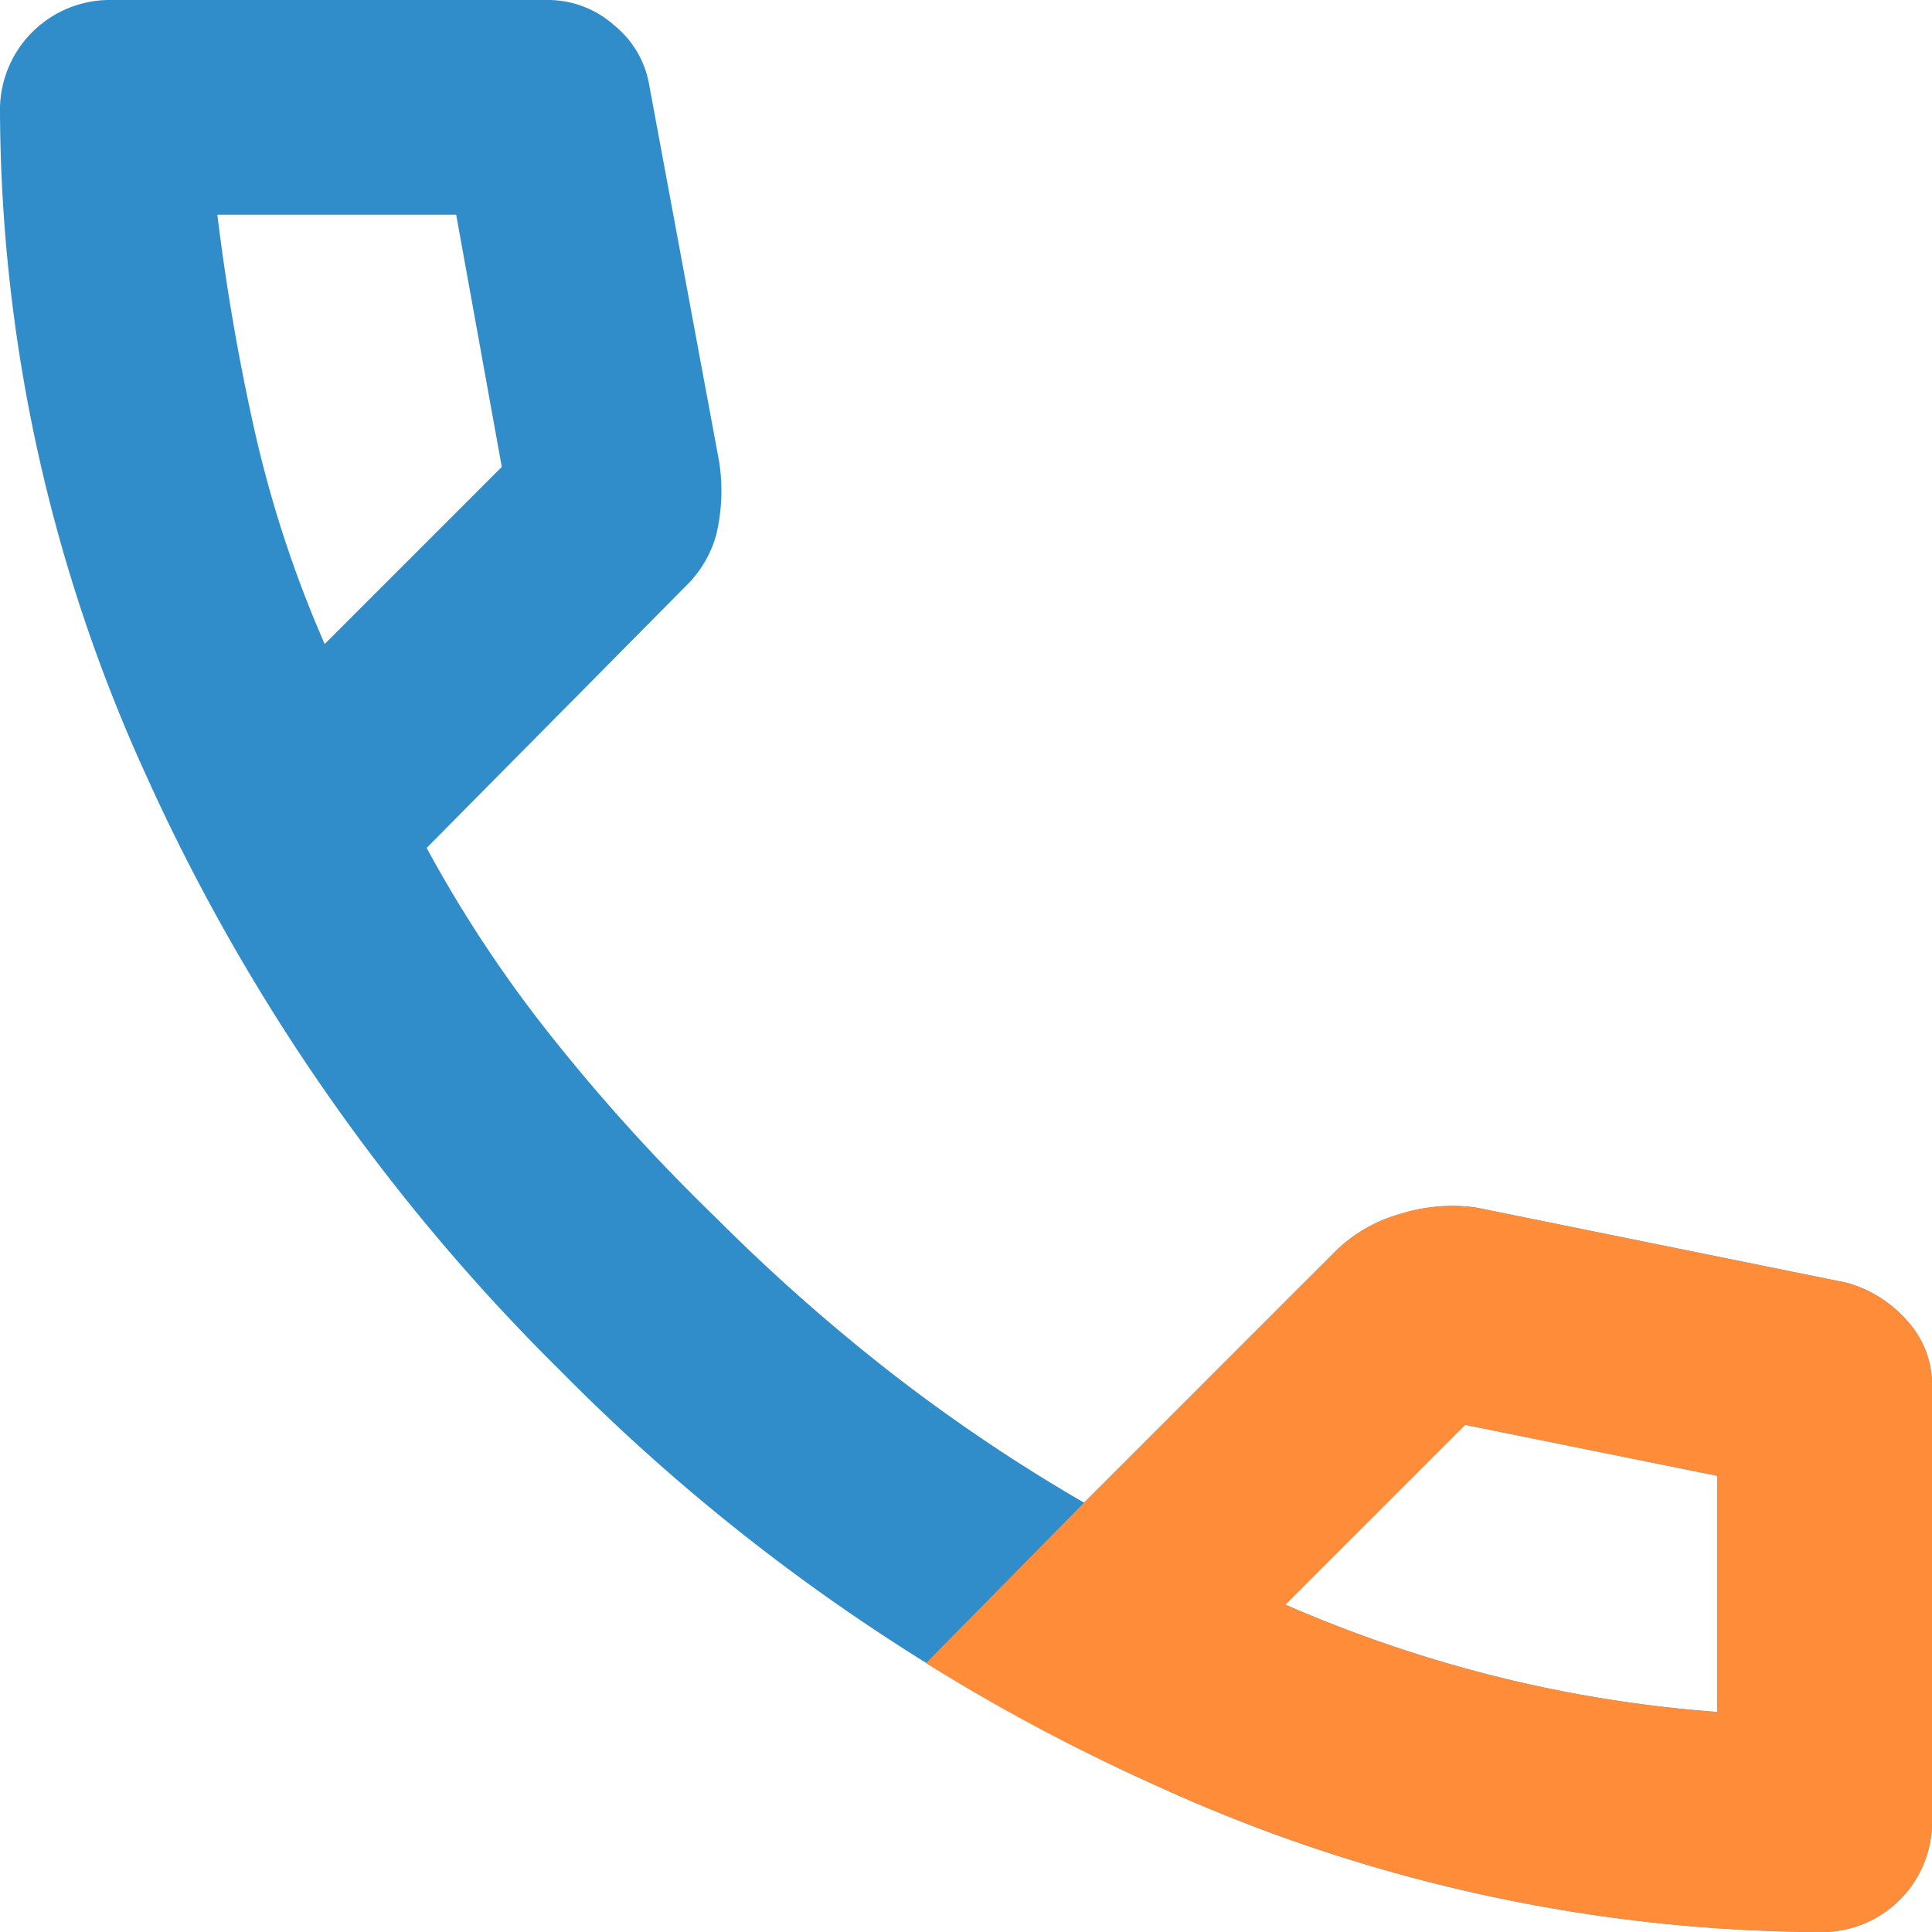
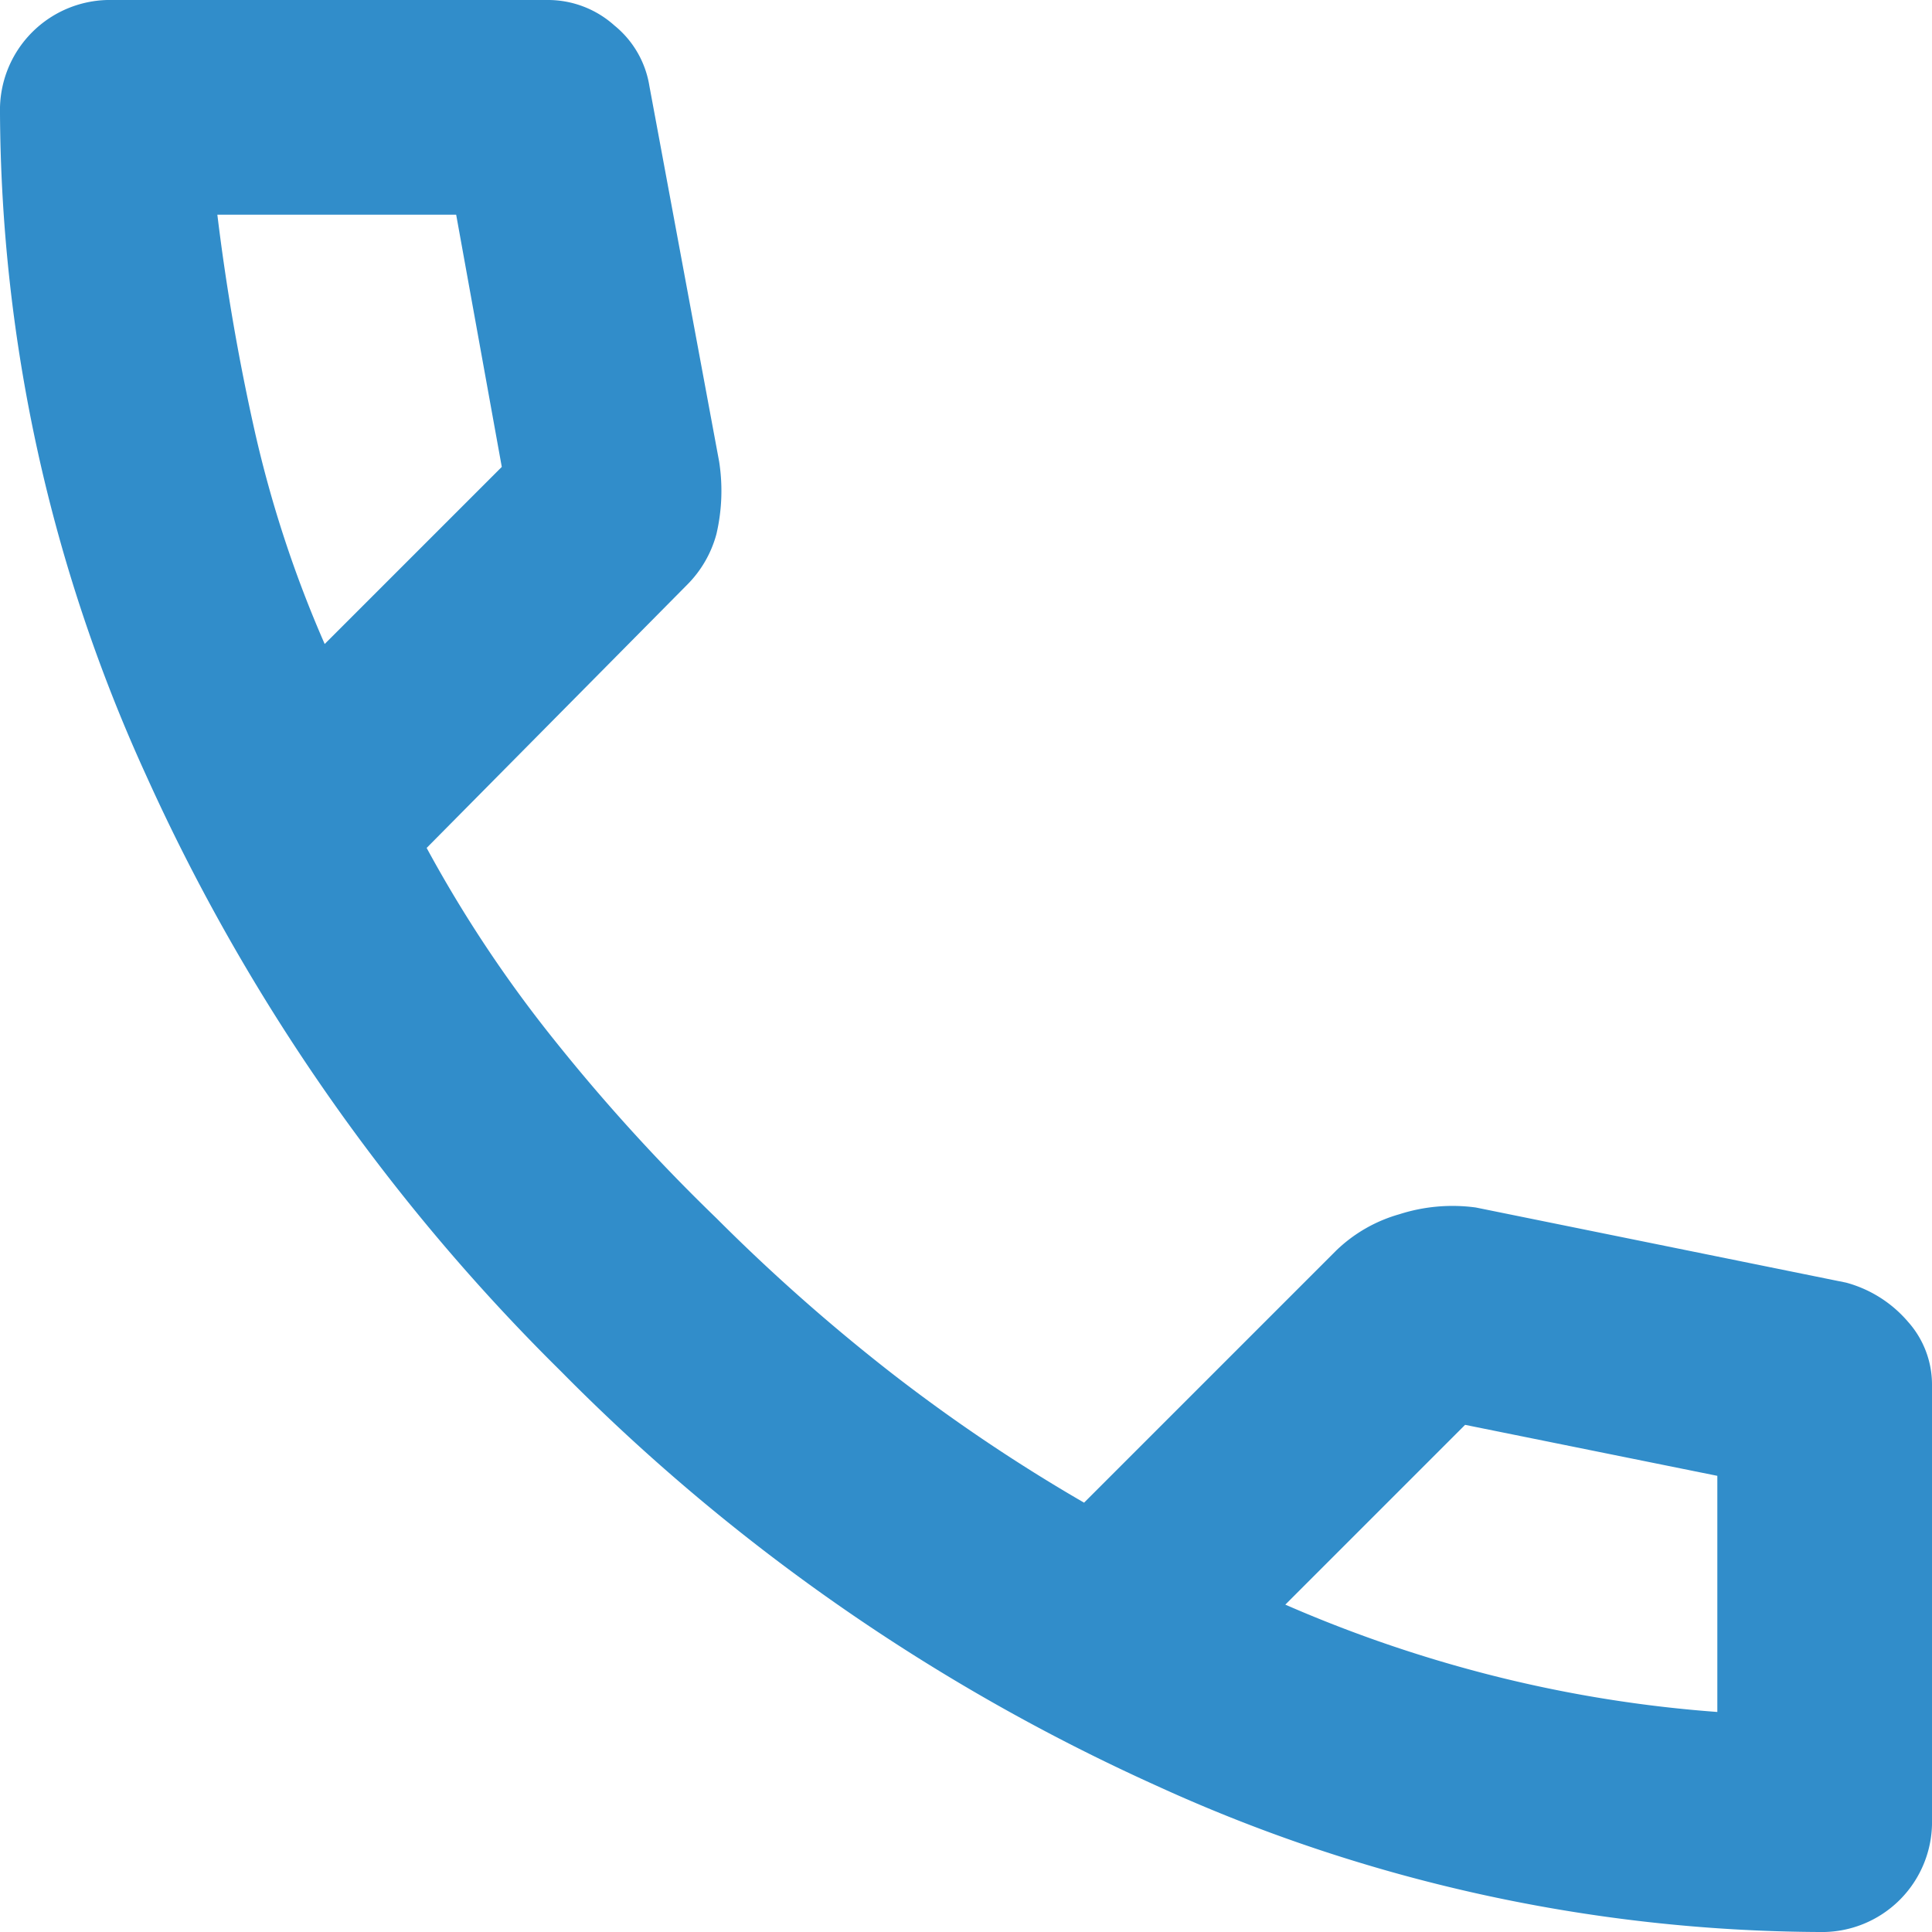
<svg xmlns="http://www.w3.org/2000/svg" id="Group_45" data-name="Group 45" width="18" height="18" viewBox="0 0 18 18">
  <defs>
    <clipPath id="clip-path">
      <rect id="Rectangle_38" data-name="Rectangle 38" width="18" height="18" fill="#318dca" />
    </clipPath>
  </defs>
  <g id="Group_44" data-name="Group 44" clip-path="url(#clip-path)">
    <path id="Path_333" data-name="Path 333" d="M16.95,18a15,15,0,0,1-6.175-1.363,18.467,18.467,0,0,1-5.55-3.862,18.489,18.489,0,0,1-3.863-5.55A15.015,15.015,0,0,1,0,1.05,1.025,1.025,0,0,1,1.05,0H5.1a.927.927,0,0,1,.625.238A.911.911,0,0,1,6.05.8L6.7,4.3a1.769,1.769,0,0,1-.025.675A1.055,1.055,0,0,1,6.4,5.45L3.975,7.9A12.005,12.005,0,0,0,5.163,9.688,17.488,17.488,0,0,0,6.675,11.35,17.592,17.592,0,0,0,8.3,12.788,16,16,0,0,0,10.1,14l2.35-2.35a1.391,1.391,0,0,1,.587-.337,1.619,1.619,0,0,1,.713-.063l3.45.7a1.155,1.155,0,0,1,.575.363A.878.878,0,0,1,18,12.9v4.05A1.025,1.025,0,0,1,16.95,18M3.025,6l1.65-1.65L4.25,2H2.025a20.49,20.49,0,0,0,.35,2.025A10.97,10.97,0,0,0,3.025,6m8.95,8.95a12.475,12.475,0,0,0,1.987.675A12.177,12.177,0,0,0,16,15.95v-2.2l-2.35-.475Z" fill="#318dca" />
-     <path id="Path_334" data-name="Path 334" d="M17.775,12.312a1.16,1.16,0,0,0-.575-.362l-3.45-.7a1.618,1.618,0,0,0-.713.062,1.414,1.414,0,0,0-.587.338L10.1,14,8.628,15.495c.123.077.247.152.372.226a17.614,17.614,0,0,0,1.775.916A15,15,0,0,0,16.95,18,1.025,1.025,0,0,0,18,16.95V12.9a.881.881,0,0,0-.225-.588M16,15.95a12.165,12.165,0,0,1-2.037-.325,12.452,12.452,0,0,1-1.988-.675l1.675-1.675L16,13.75Z" fill="#ff8c39" />
  </g>
</svg>